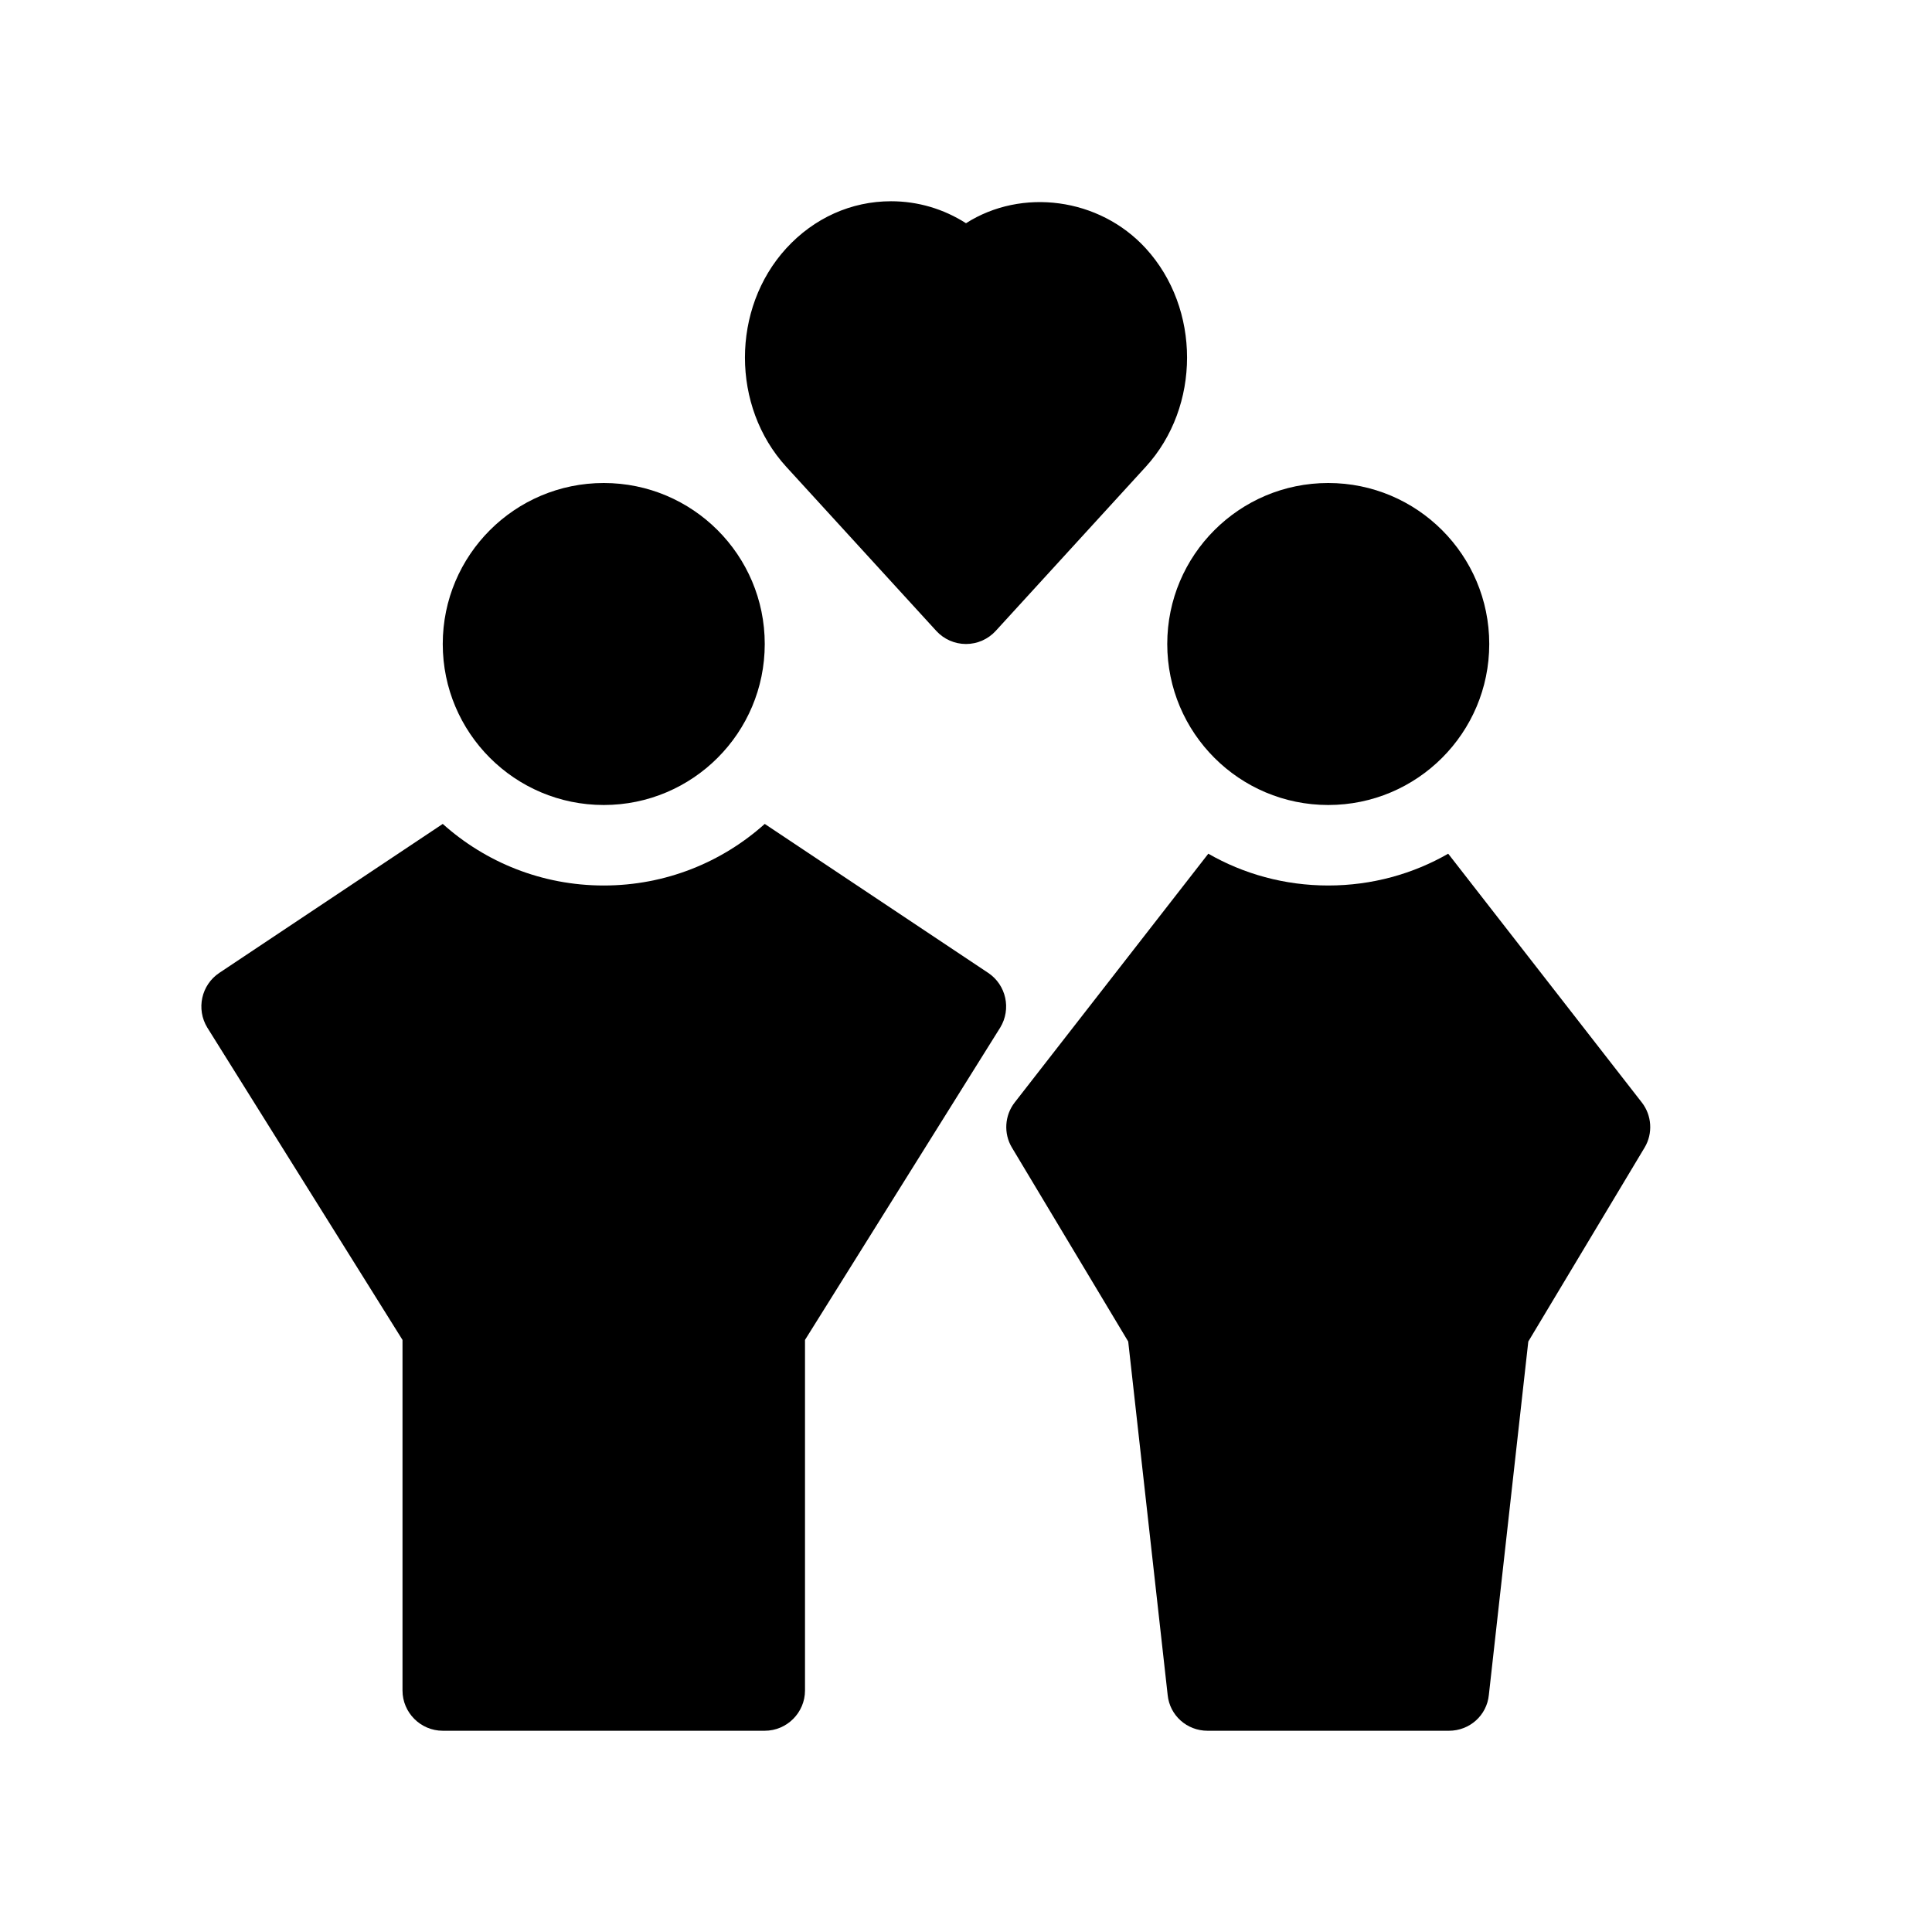
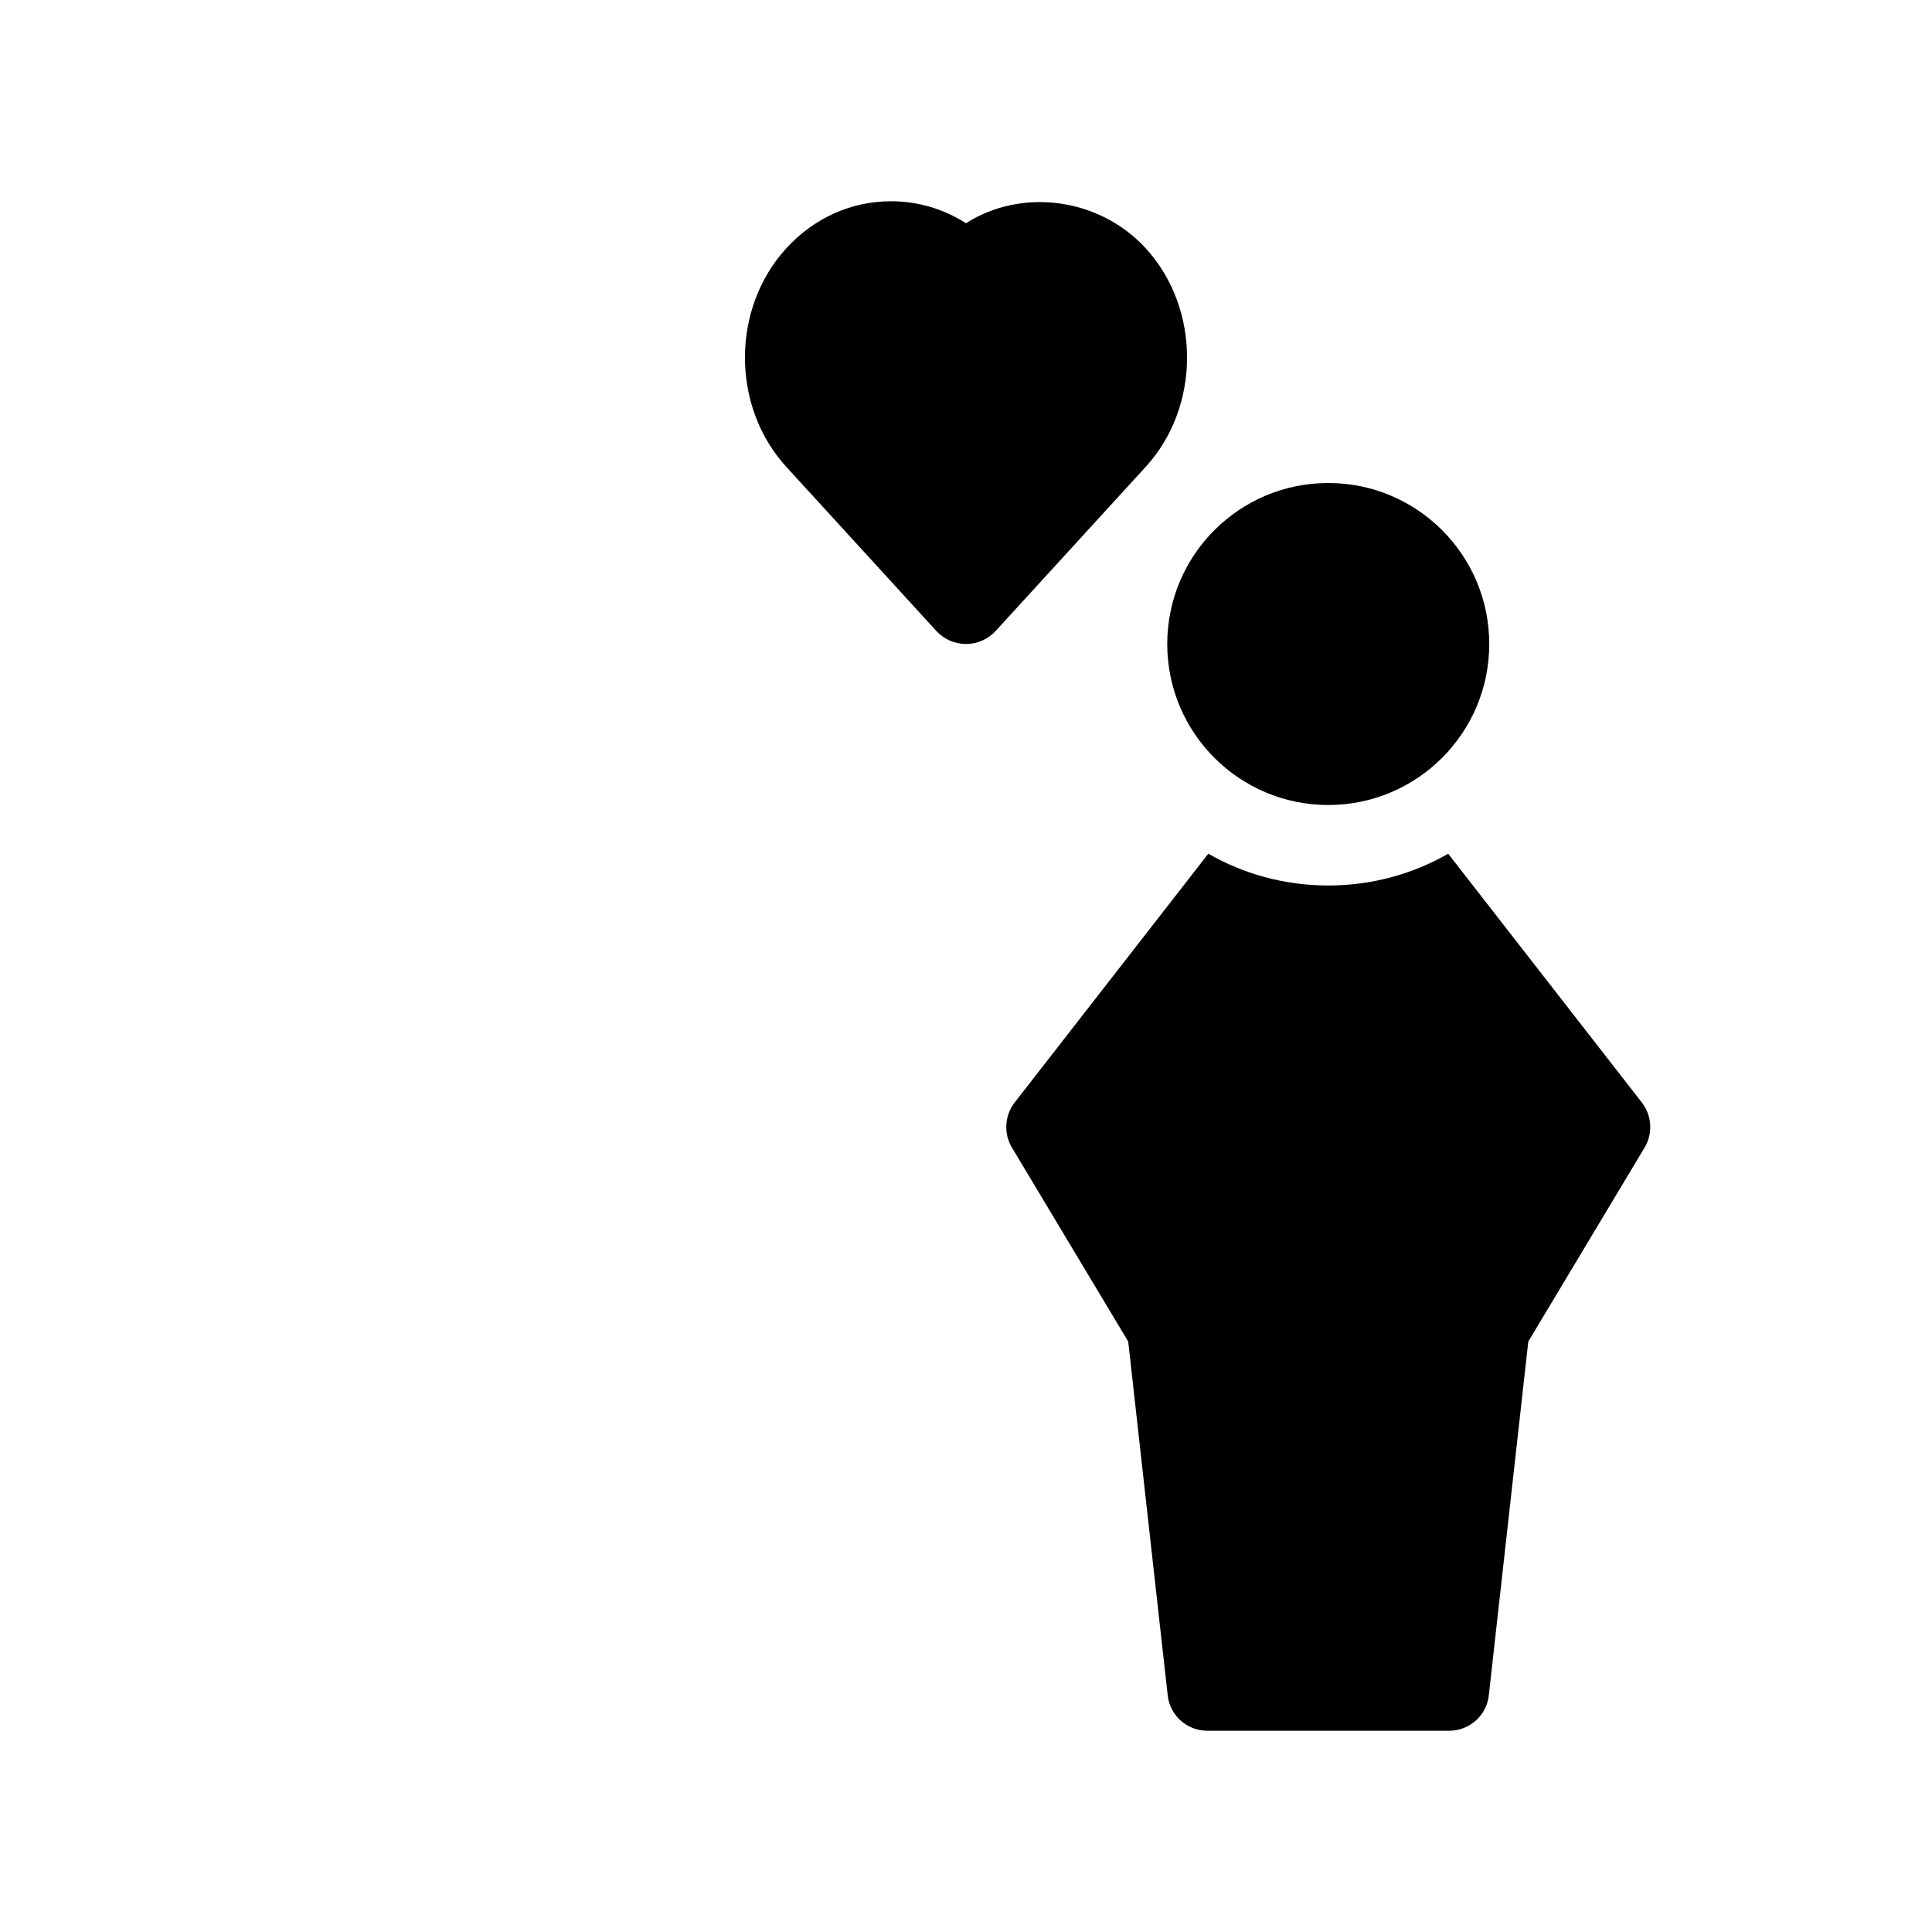
<svg xmlns="http://www.w3.org/2000/svg" version="1.1" viewBox="0 0 48 48">
  <g>
    <g id="GLYPH">
      <g>
        <path d="M23.262,15.675c.189.207.458.325.738.325s.549-.118.738-.325l3.728-4.078c1.368-1.497,1.368-3.931,0-5.427-1.156-1.263-3.085-1.506-4.466-.624-.557-.356-1.195-.546-1.863-.546h-0c-.988,0-1.913.416-2.603,1.17-1.368,1.497-1.368,3.931 0,5.427l3.728,4.078Z" />
-         <circle cx="15" cy="16" r="4" />
-         <path d="M24.55,24.17l-5.55-3.7c-1.06.95-2.46,1.53-4,1.53s-2.94-.58-4-1.53l-5.55,3.7c-.45.3-.58.9-.3,1.36l4.85,7.76v8.71c0,.55.45,1,1,1h8c.55,0,1-.45,1-1v-8.71l4.85-7.76c.28-.46.15-1.06-.3-1.36Z" />
        <circle cx="33" cy="16" r="4" />
        <path d="M40.79,27.39l-4.81-6.18c-.87.5-1.89.79-2.98.79s-2.11-.29-2.98-.79l-4.81,6.18c-.25.32-.28.77-.07,1.12l2.89,4.82.98,8.78c.05.51.48.89.99.89h6c.51,0,.94-.38.99-.89l.98-8.78,2.89-4.82c.21-.35.18-.8-.07-1.12Z" />
      </g>
    </g>
  </g>
</svg>